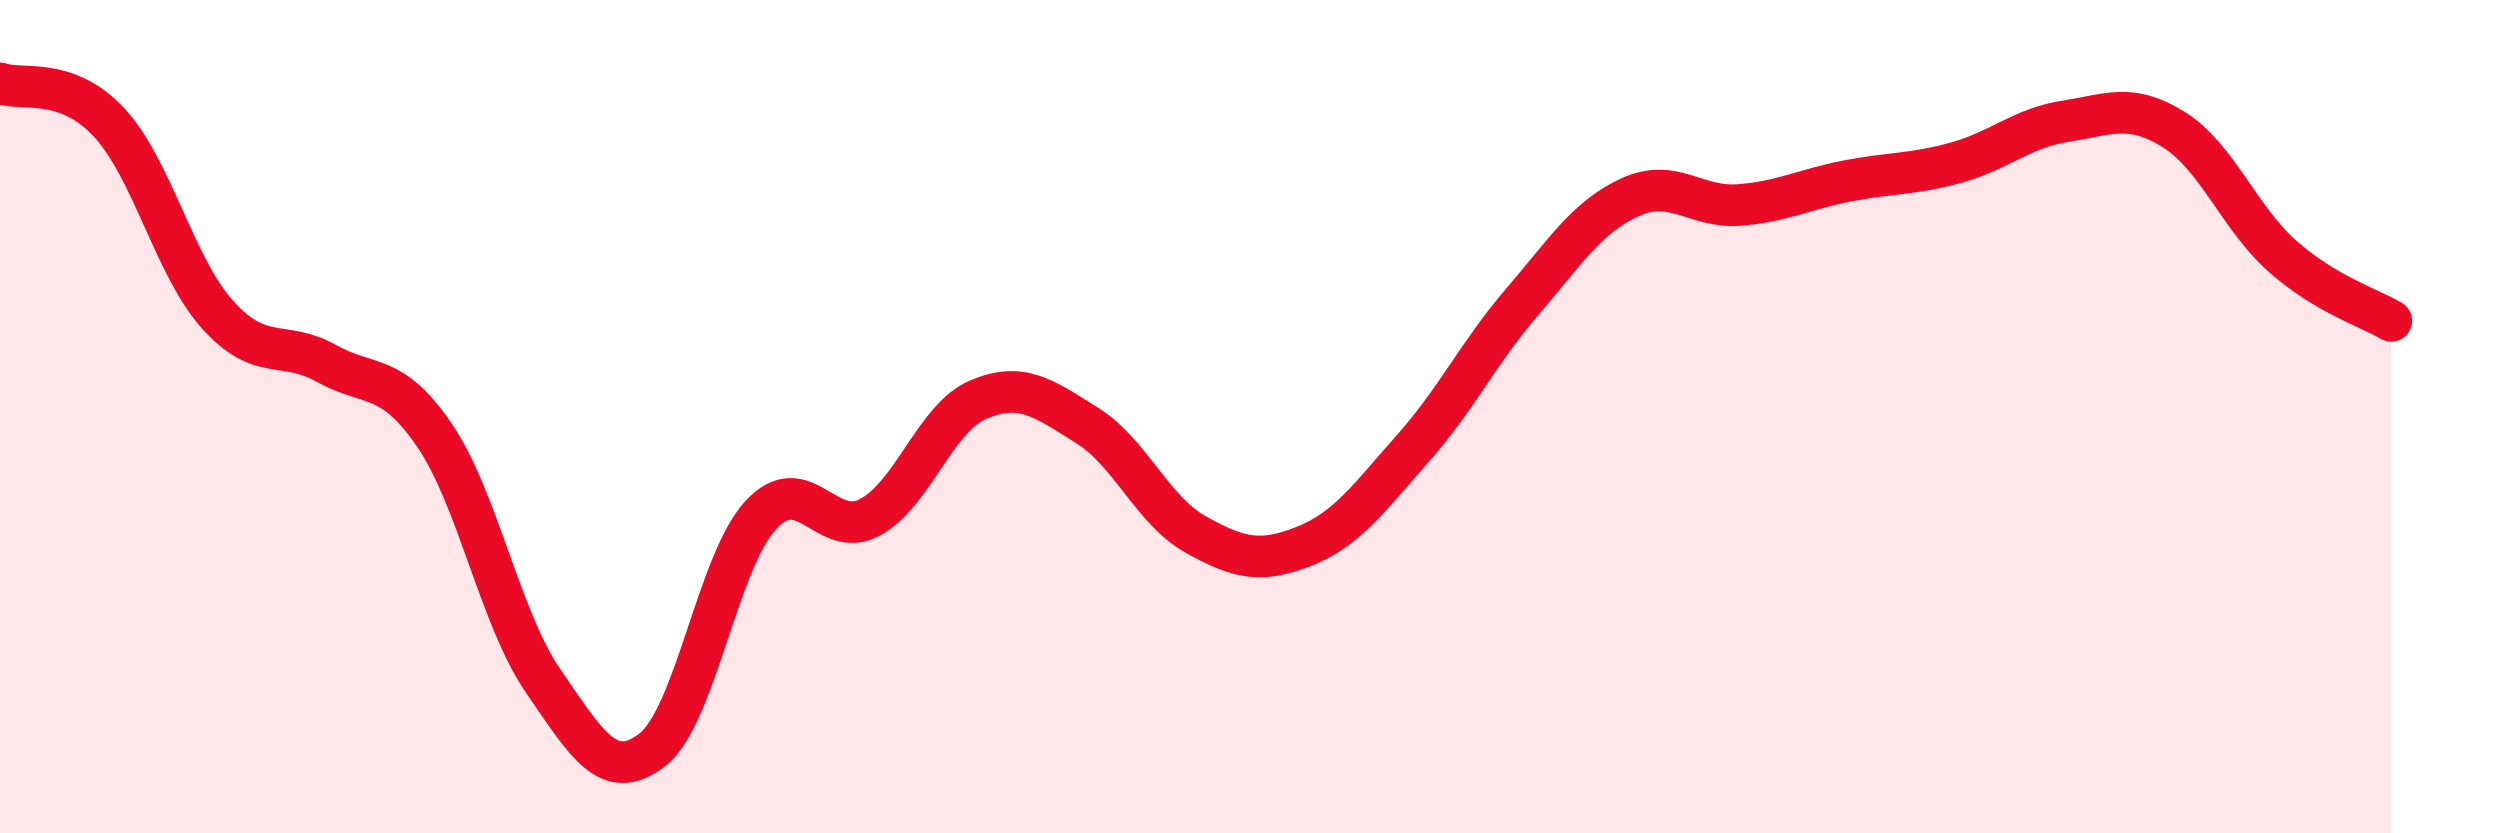
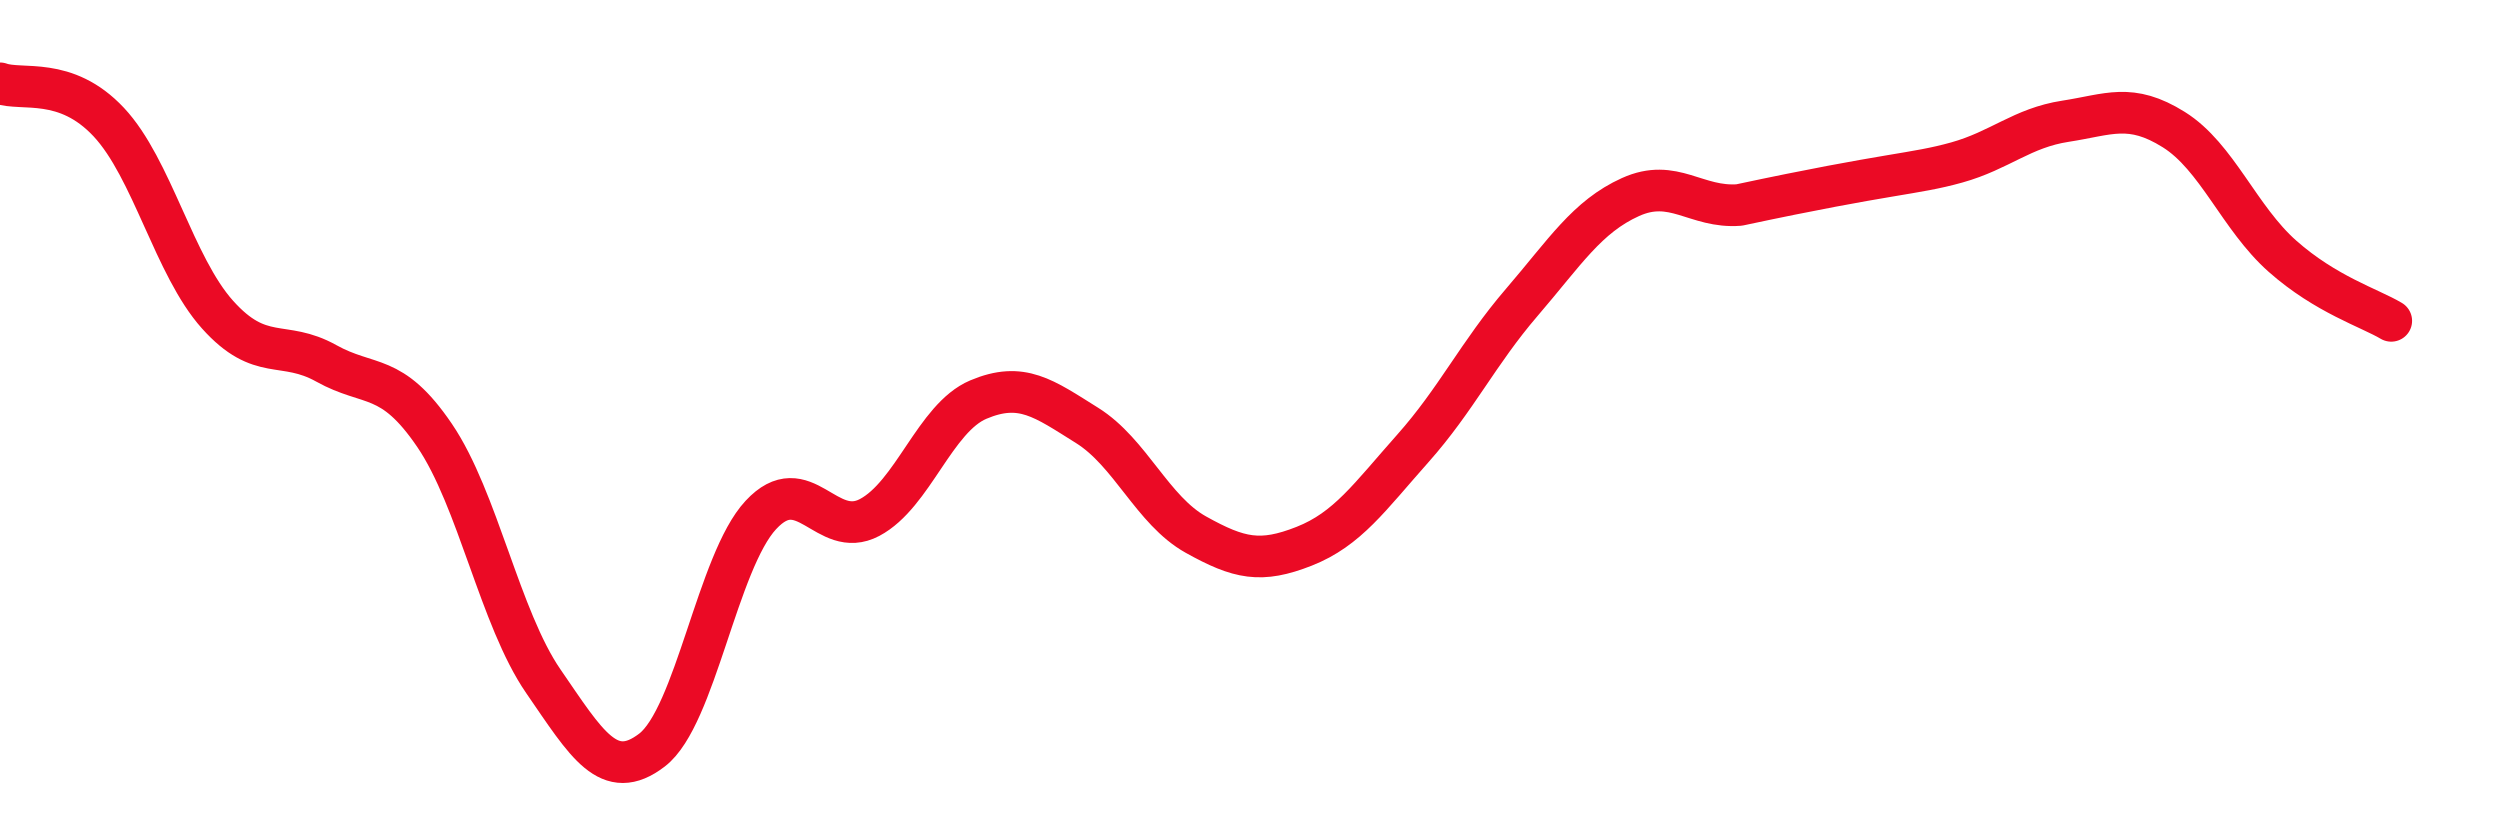
<svg xmlns="http://www.w3.org/2000/svg" width="60" height="20" viewBox="0 0 60 20">
-   <path d="M 0,2 C 0.52,2.19 1.57,1.82 2.61,2.93 C 3.65,4.04 4.18,6.39 5.22,7.55 C 6.26,8.71 6.79,8.14 7.83,8.72 C 8.87,9.3 9.39,8.92 10.43,10.45 C 11.47,11.98 12,14.84 13.04,16.35 C 14.08,17.86 14.61,18.8 15.65,18 C 16.69,17.2 17.22,13.48 18.26,12.36 C 19.3,11.24 19.83,12.97 20.87,12.42 C 21.91,11.87 22.44,10.03 23.48,9.59 C 24.52,9.15 25.05,9.56 26.09,10.21 C 27.13,10.86 27.66,12.25 28.7,12.83 C 29.74,13.41 30.26,13.52 31.3,13.11 C 32.34,12.7 32.87,11.93 33.91,10.76 C 34.95,9.59 35.48,8.47 36.52,7.26 C 37.56,6.05 38.09,5.2 39.13,4.73 C 40.17,4.26 40.7,5 41.74,4.92 C 42.78,4.84 43.31,4.54 44.35,4.34 C 45.39,4.14 45.92,4.19 46.96,3.9 C 48,3.61 48.53,3.07 49.57,2.91 C 50.61,2.75 51.13,2.46 52.17,3.11 C 53.21,3.76 53.74,5.23 54.78,6.15 C 55.82,7.07 56.87,7.39 57.39,7.7L57.39 20L0 20Z" fill="#EB0A25" opacity="0.1" stroke-linecap="round" stroke-linejoin="round" />
-   <path d="M 0,2 C 0.52,2.19 1.57,1.82 2.61,2.93 C 3.65,4.04 4.18,6.39 5.22,7.55 C 6.26,8.71 6.79,8.14 7.83,8.72 C 8.87,9.3 9.39,8.92 10.43,10.45 C 11.47,11.98 12,14.84 13.04,16.35 C 14.08,17.86 14.61,18.8 15.65,18 C 16.69,17.2 17.22,13.48 18.26,12.36 C 19.3,11.24 19.83,12.97 20.87,12.42 C 21.91,11.87 22.44,10.03 23.48,9.59 C 24.52,9.15 25.05,9.56 26.09,10.21 C 27.13,10.86 27.66,12.25 28.7,12.83 C 29.74,13.41 30.26,13.52 31.3,13.11 C 32.34,12.7 32.87,11.93 33.91,10.76 C 34.95,9.59 35.48,8.47 36.52,7.26 C 37.56,6.05 38.09,5.2 39.13,4.73 C 40.17,4.26 40.7,5 41.74,4.92 C 42.78,4.84 43.31,4.54 44.35,4.34 C 45.39,4.14 45.92,4.19 46.96,3.9 C 48,3.61 48.53,3.07 49.57,2.91 C 50.61,2.75 51.13,2.46 52.17,3.11 C 53.21,3.76 53.74,5.23 54.78,6.15 C 55.82,7.07 56.87,7.39 57.39,7.7" stroke="#EB0A25" stroke-width="1" fill="none" stroke-linecap="round" stroke-linejoin="round" />
+   <path d="M 0,2 C 0.52,2.19 1.57,1.82 2.61,2.93 C 3.65,4.04 4.18,6.39 5.22,7.55 C 6.26,8.71 6.79,8.14 7.83,8.72 C 8.87,9.3 9.39,8.92 10.43,10.45 C 11.47,11.98 12,14.84 13.04,16.35 C 14.08,17.86 14.61,18.8 15.65,18 C 16.69,17.2 17.22,13.48 18.26,12.36 C 19.3,11.24 19.83,12.97 20.87,12.42 C 21.91,11.87 22.44,10.03 23.48,9.59 C 24.52,9.15 25.05,9.56 26.09,10.21 C 27.13,10.86 27.66,12.25 28.7,12.83 C 29.74,13.41 30.26,13.52 31.3,13.11 C 32.34,12.7 32.87,11.93 33.91,10.76 C 34.95,9.59 35.48,8.47 36.52,7.26 C 37.56,6.05 38.09,5.2 39.13,4.73 C 40.17,4.26 40.7,5 41.74,4.92 C 45.39,4.14 45.92,4.19 46.96,3.9 C 48,3.61 48.53,3.07 49.57,2.91 C 50.61,2.75 51.13,2.46 52.17,3.11 C 53.21,3.76 53.74,5.23 54.78,6.15 C 55.82,7.07 56.87,7.39 57.39,7.7" stroke="#EB0A25" stroke-width="1" fill="none" stroke-linecap="round" stroke-linejoin="round" />
</svg>